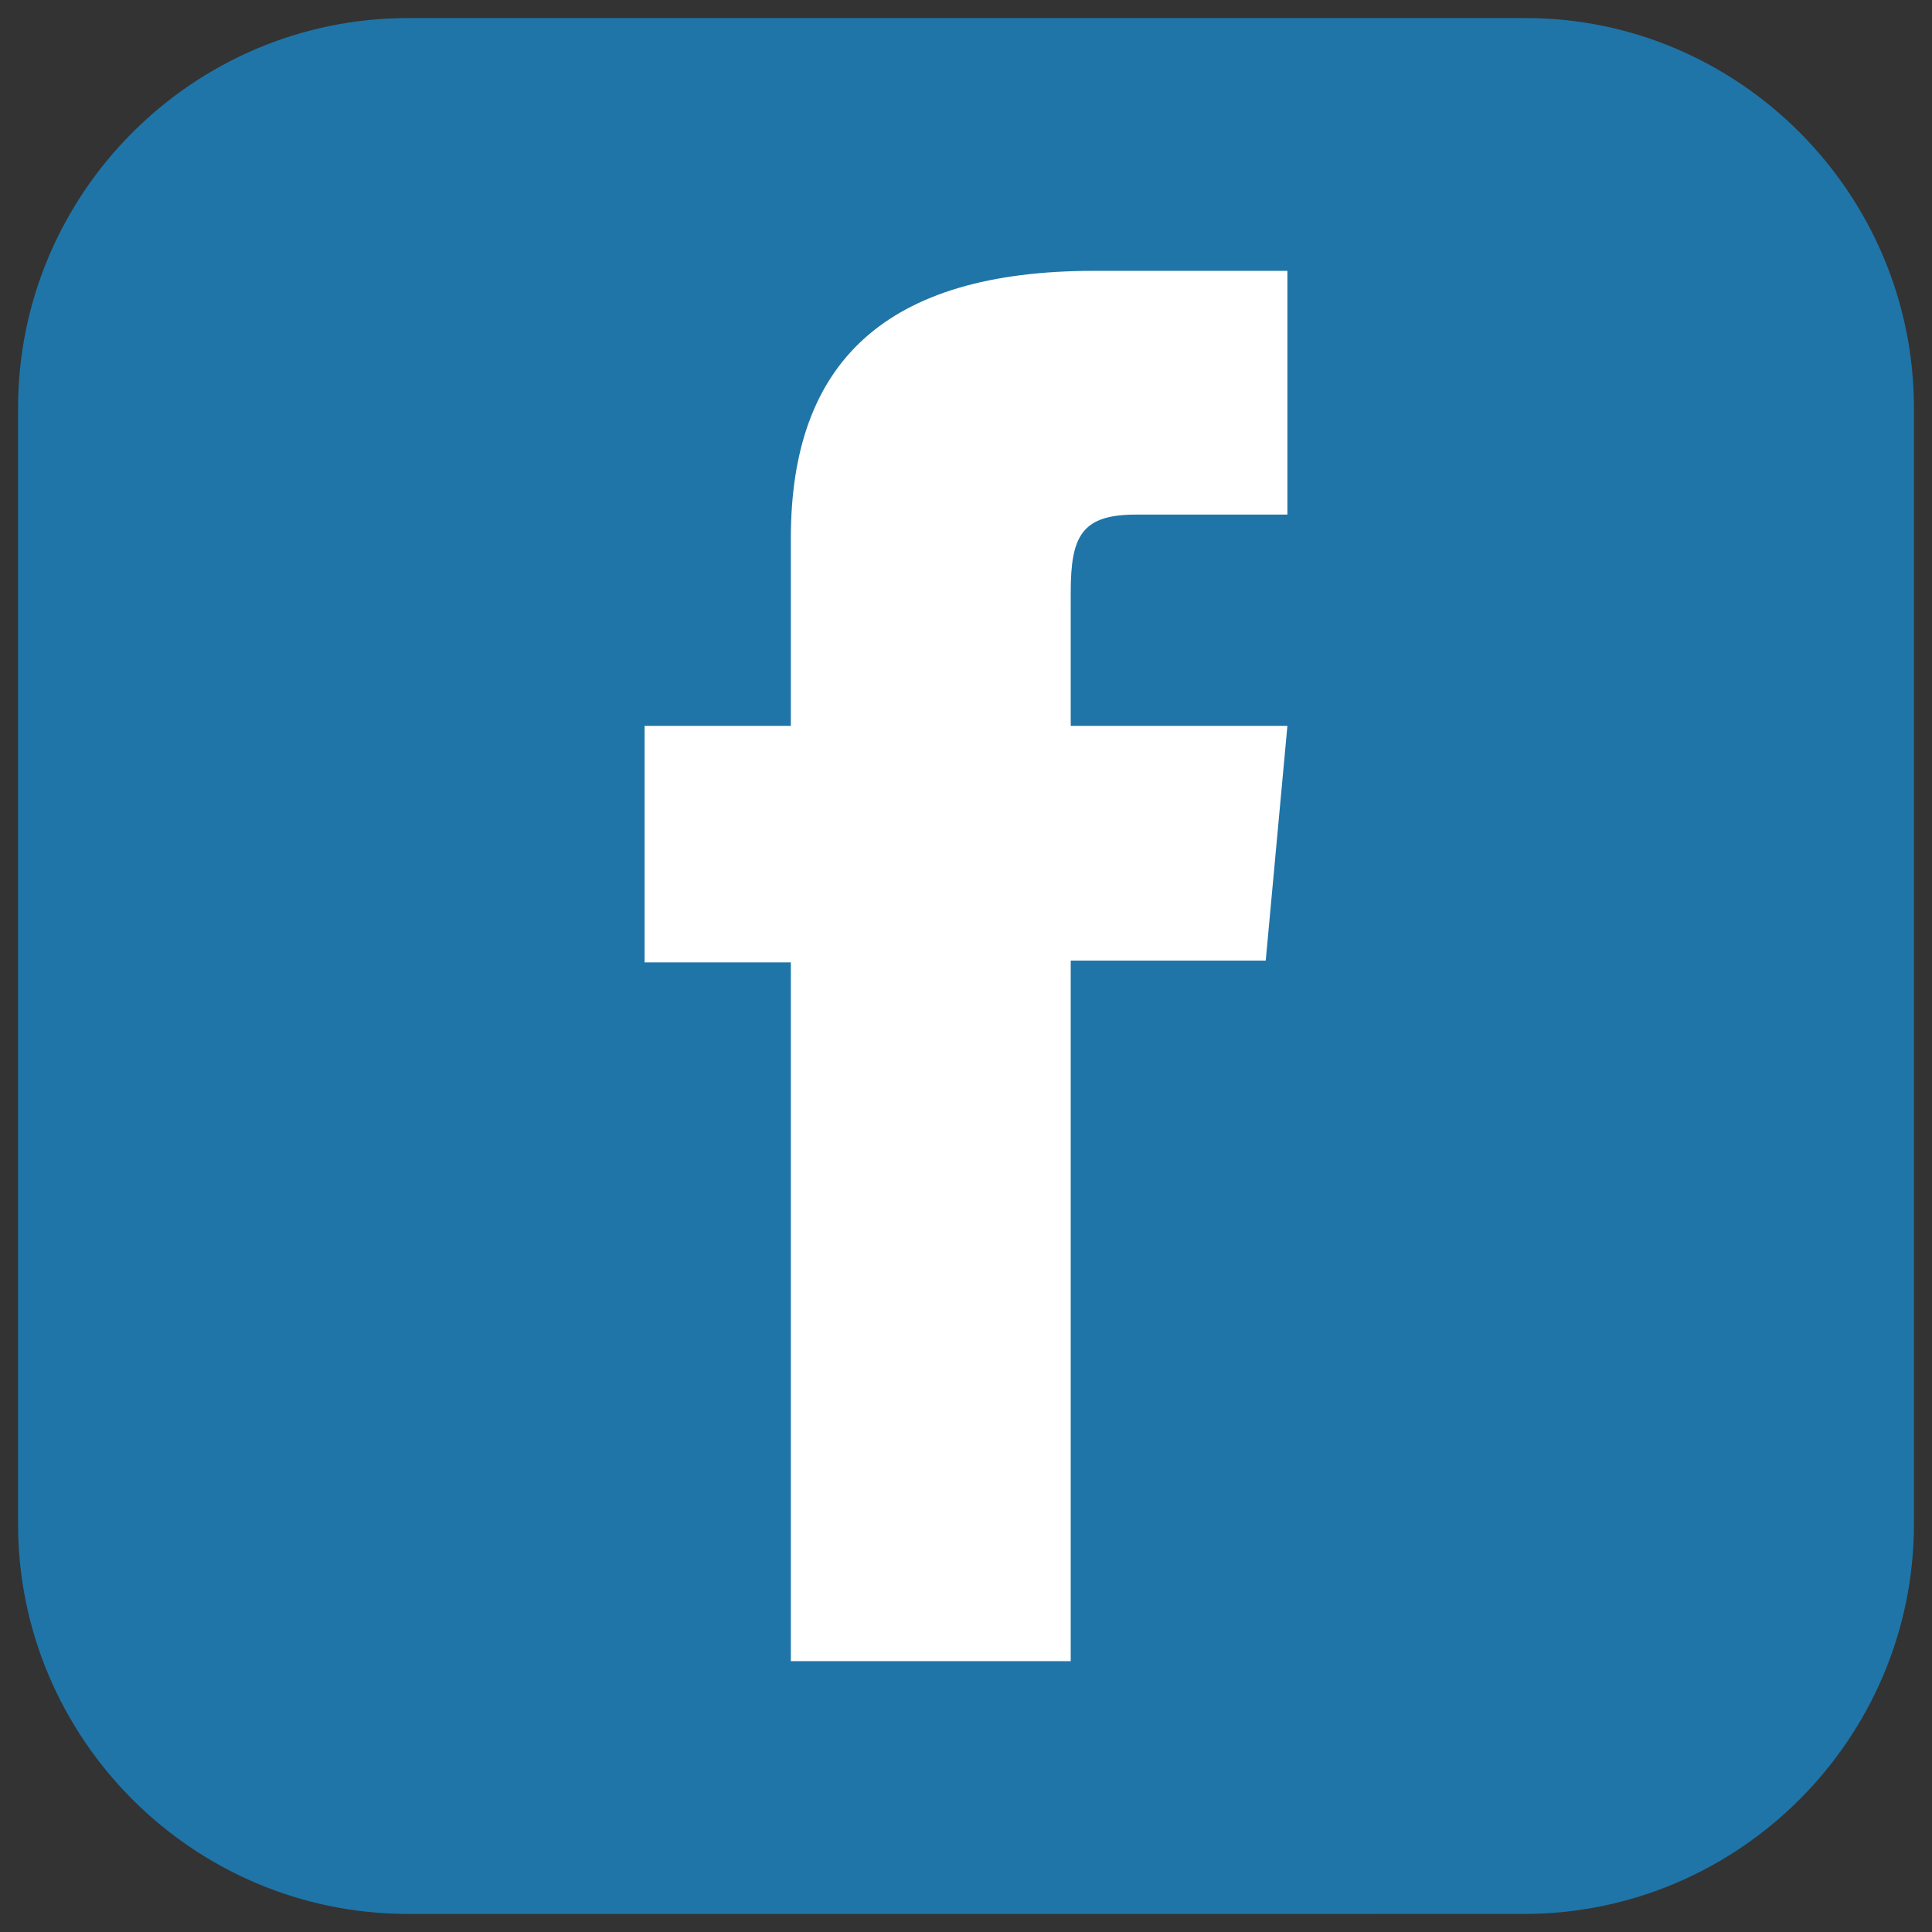
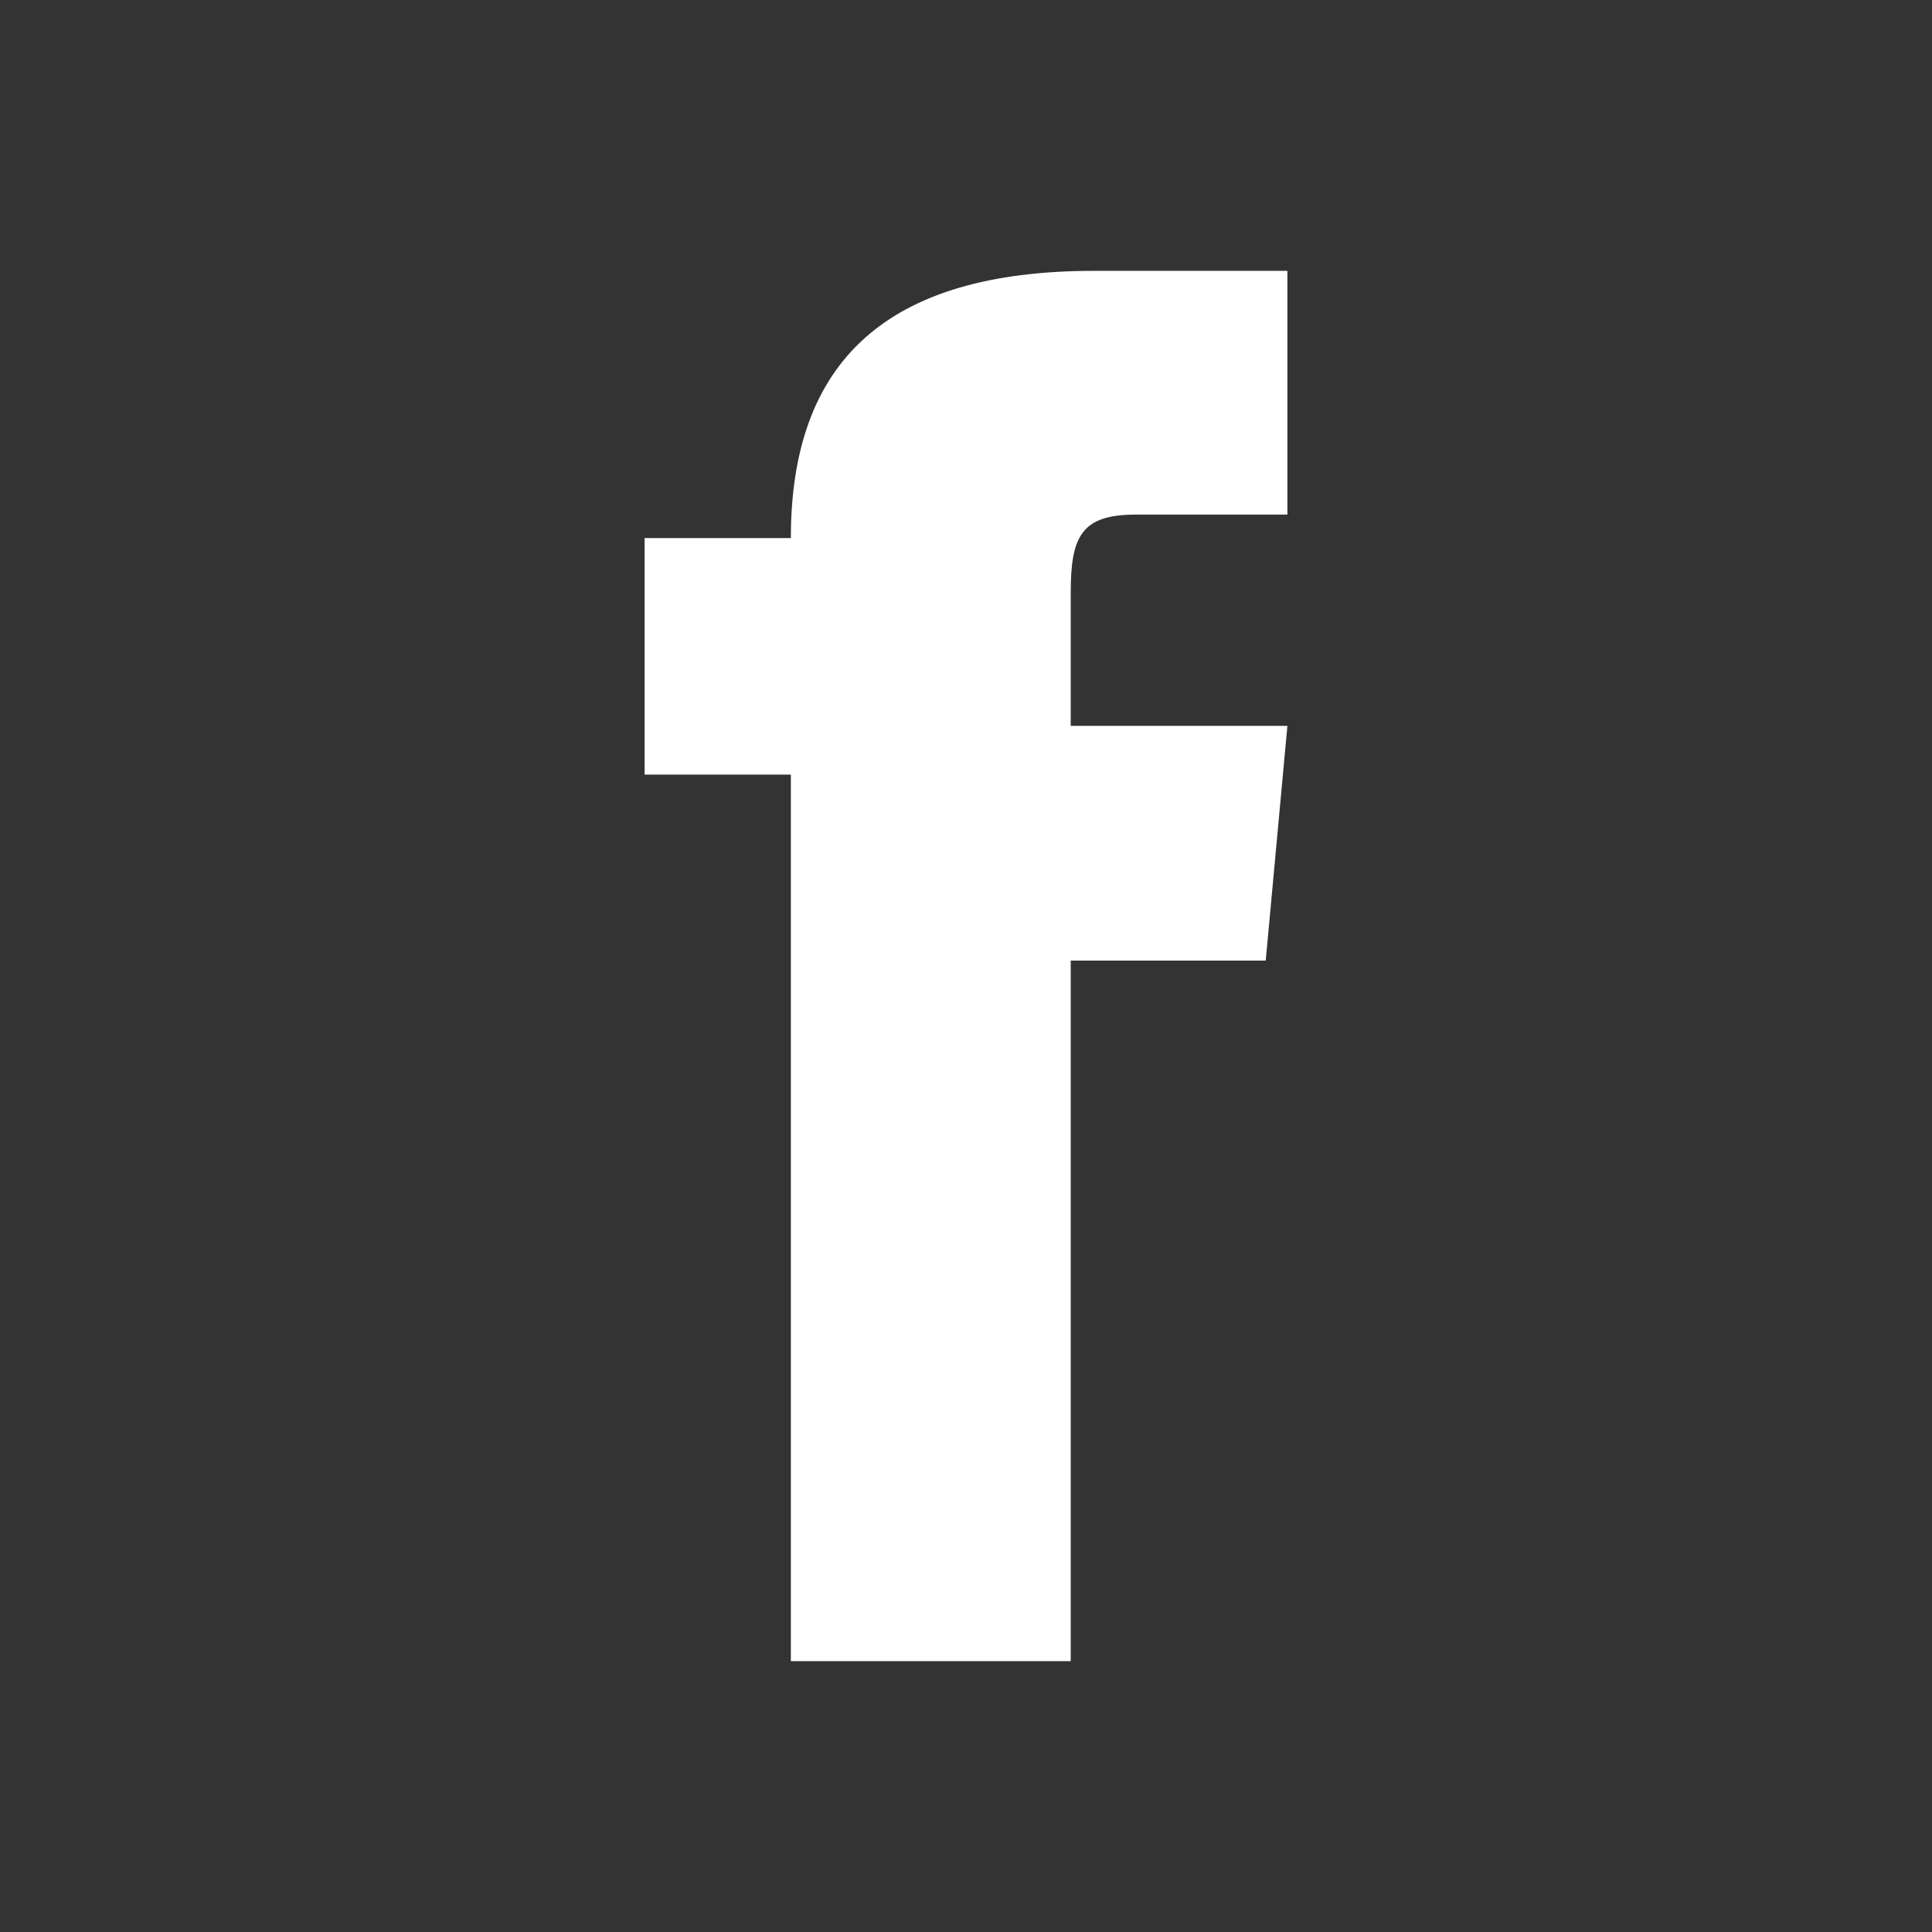
<svg xmlns="http://www.w3.org/2000/svg" version="1.1" id="Layer_1" x="0px" y="0px" viewBox="0 0 107 107" style="enable-background:new 0 0 107 107;" xml:space="preserve">
  <rect x="0" y="0" width="107" height="107" fill="#333333" stroke="none" />
  <style type="text/css">
	.st0{fill:#1E76BA;}
	.st1{fill:#1F75A8;}
	.st2{fill:#FFFFFF;}
</style>
  <g>
-     <path class="st1" d="M106,84.4c0,11.9-9.7,21.6-21.6,21.6H22.6C10.7,106,1,96.3,1,84.4V22.6C1,10.7,10.7,1,22.6,1h61.9   C96.3,1,106,10.7,106,22.6V84.4z" />
-     <path id="XMLID_00000134222316935606882980000007214647060243258278_" class="st2" d="M43.8,92h15.5V53.2h10.8l1.2-13h-12   c0,0,0-4.8,0-7.4c0-3.1,0.6-4.3,3.6-4.3c2.4,0,8.4,0,8.4,0V15c0,0-8.8,0-10.7,0C49,15,43.8,20.1,43.8,29.8c0,8.5,0,10.4,0,10.4   h-8.1v13.1h8.1V92z" />
+     <path id="XMLID_00000134222316935606882980000007214647060243258278_" class="st2" d="M43.8,92h15.5V53.2h10.8l1.2-13h-12   c0,0,0-4.8,0-7.4c0-3.1,0.6-4.3,3.6-4.3c2.4,0,8.4,0,8.4,0V15c0,0-8.8,0-10.7,0C49,15,43.8,20.1,43.8,29.8h-8.1v13.1h8.1V92z" />
  </g>
</svg>